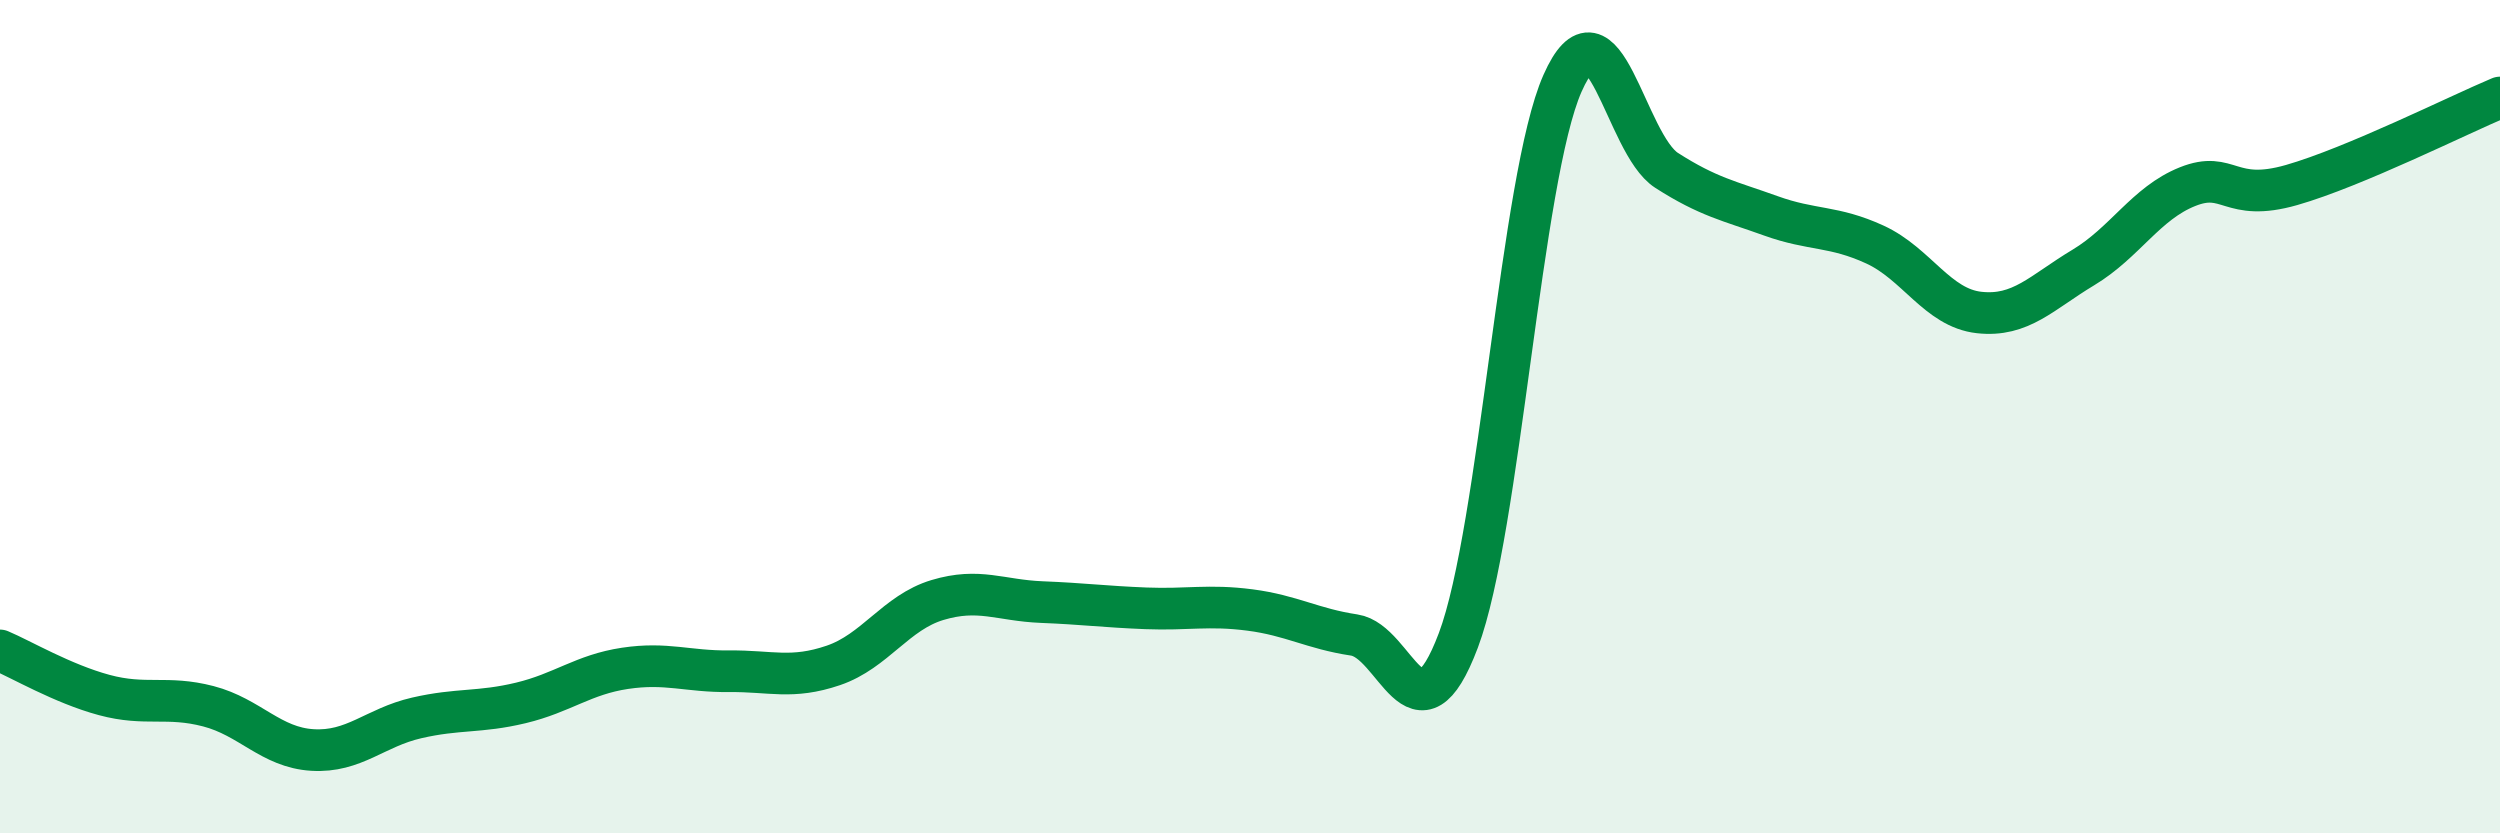
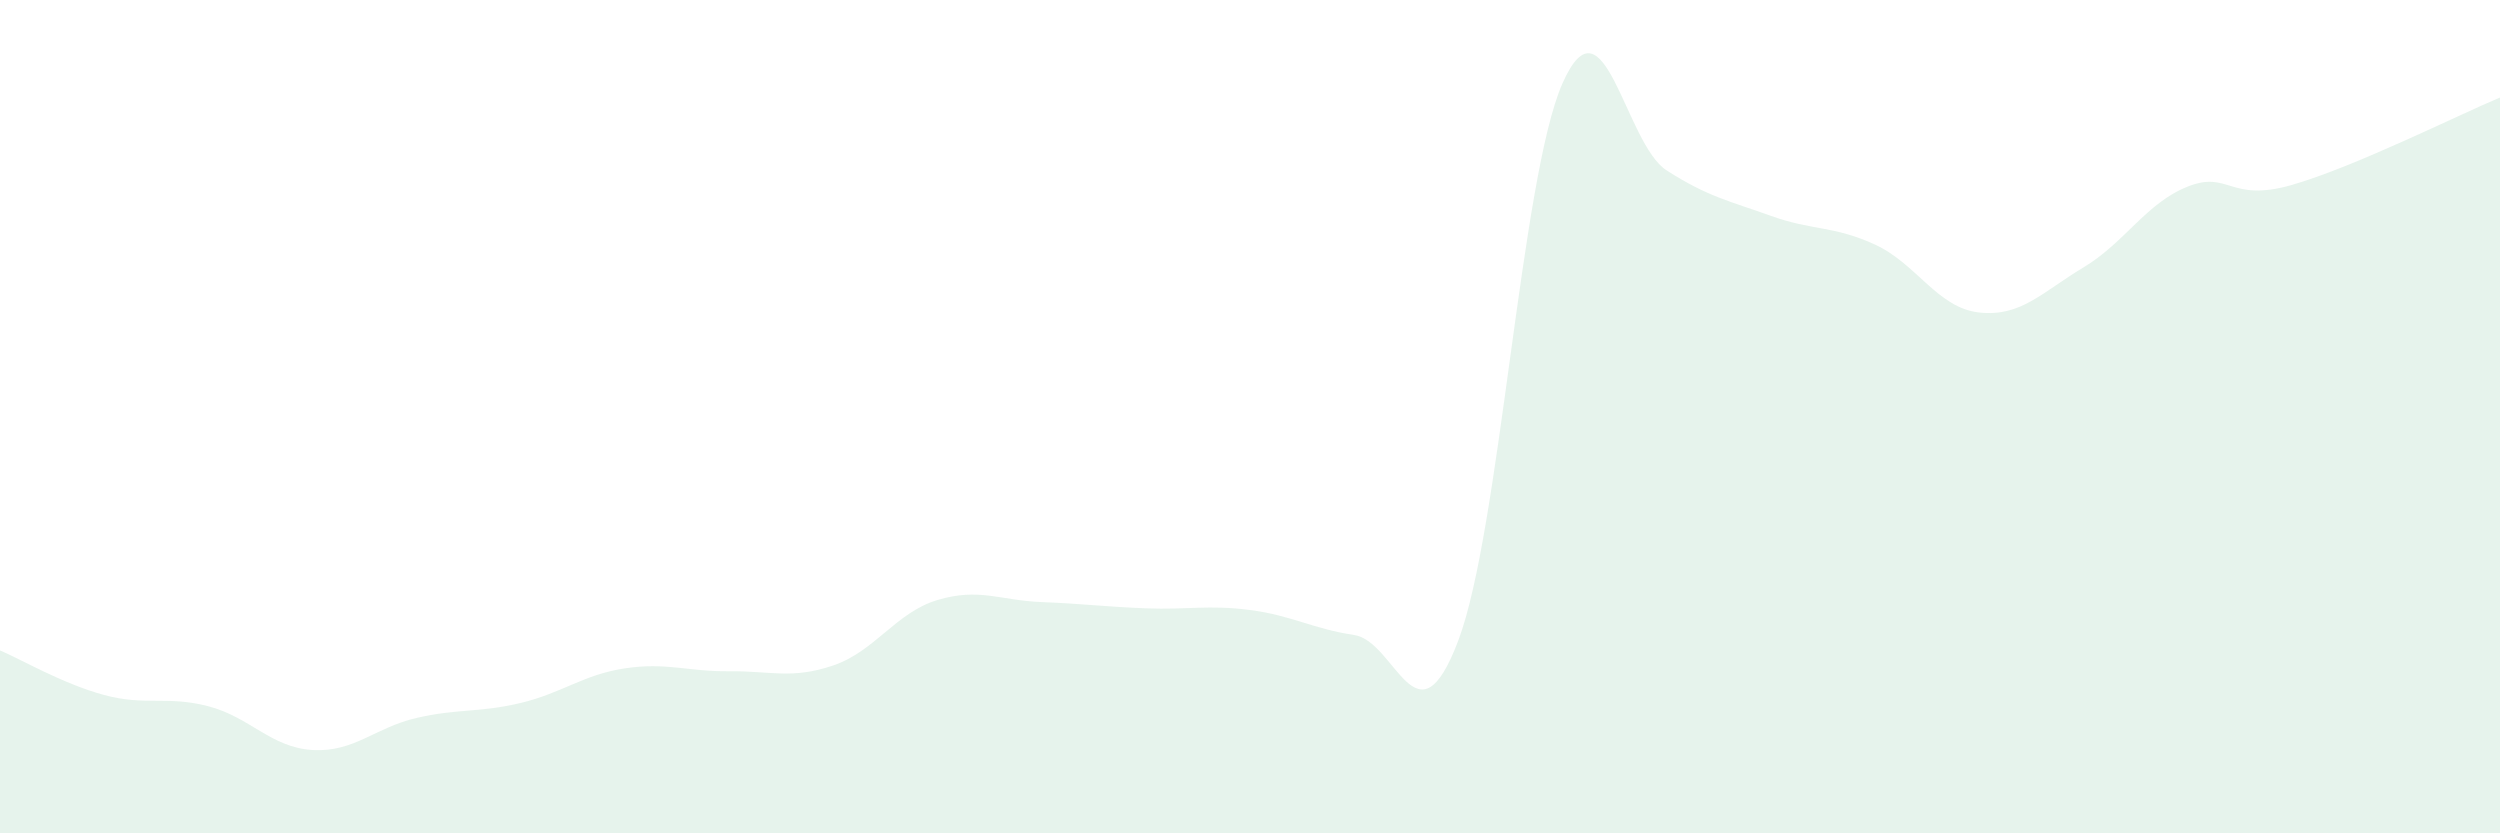
<svg xmlns="http://www.w3.org/2000/svg" width="60" height="20" viewBox="0 0 60 20">
  <path d="M 0,15.61 C 0.5,15.82 1.5,16.41 2.5,16.68 C 3.5,16.95 4,16.69 5,16.95 C 6,17.21 6.5,17.94 7.5,18 C 8.5,18.06 9,17.46 10,17.23 C 11,17 11.5,17.11 12.5,16.87 C 13.5,16.63 14,16.19 15,16.04 C 16,15.89 16.5,16.12 17.5,16.11 C 18.5,16.1 19,16.31 20,15.97 C 21,15.63 21.5,14.7 22.5,14.4 C 23.5,14.1 24,14.41 25,14.45 C 26,14.49 26.5,14.56 27.5,14.6 C 28.5,14.64 29,14.51 30,14.64 C 31,14.77 31.5,15.09 32.5,15.24 C 33.5,15.39 34,18.02 35,15.37 C 36,12.72 36.5,4.26 37.5,2 C 38.5,-0.26 39,3.45 40,4.09 C 41,4.73 41.5,4.82 42.5,5.18 C 43.5,5.54 44,5.41 45,5.87 C 46,6.33 46.5,7.39 47.5,7.5 C 48.5,7.61 49,7.02 50,6.42 C 51,5.82 51.5,4.88 52.5,4.48 C 53.5,4.08 53.5,4.87 55,4.44 C 56.5,4.01 59,2.76 60,2.34L60 20L0 20Z" fill="#008740" opacity="0.1" stroke-linecap="round" stroke-linejoin="round" />
-   <path d="M 0,15.61 C 0.5,15.82 1.5,16.41 2.5,16.68 C 3.5,16.95 4,16.69 5,16.95 C 6,17.21 6.5,17.94 7.5,18 C 8.5,18.06 9,17.46 10,17.23 C 11,17 11.5,17.11 12.5,16.87 C 13.5,16.63 14,16.19 15,16.04 C 16,15.89 16.5,16.12 17.5,16.11 C 18.5,16.1 19,16.31 20,15.97 C 21,15.63 21.5,14.7 22.5,14.4 C 23.5,14.1 24,14.41 25,14.45 C 26,14.49 26.5,14.56 27.5,14.6 C 28.5,14.64 29,14.51 30,14.64 C 31,14.77 31.5,15.09 32.5,15.24 C 33.5,15.39 34,18.02 35,15.37 C 36,12.72 36.5,4.26 37.5,2 C 38.5,-0.26 39,3.45 40,4.09 C 41,4.73 41.5,4.82 42.5,5.18 C 43.5,5.54 44,5.41 45,5.87 C 46,6.33 46.5,7.39 47.5,7.5 C 48.5,7.61 49,7.02 50,6.42 C 51,5.82 51.5,4.88 52.5,4.48 C 53.5,4.08 53.5,4.87 55,4.44 C 56.5,4.01 59,2.76 60,2.34" stroke="#008740" stroke-width="1" fill="none" stroke-linecap="round" stroke-linejoin="round" />
</svg>